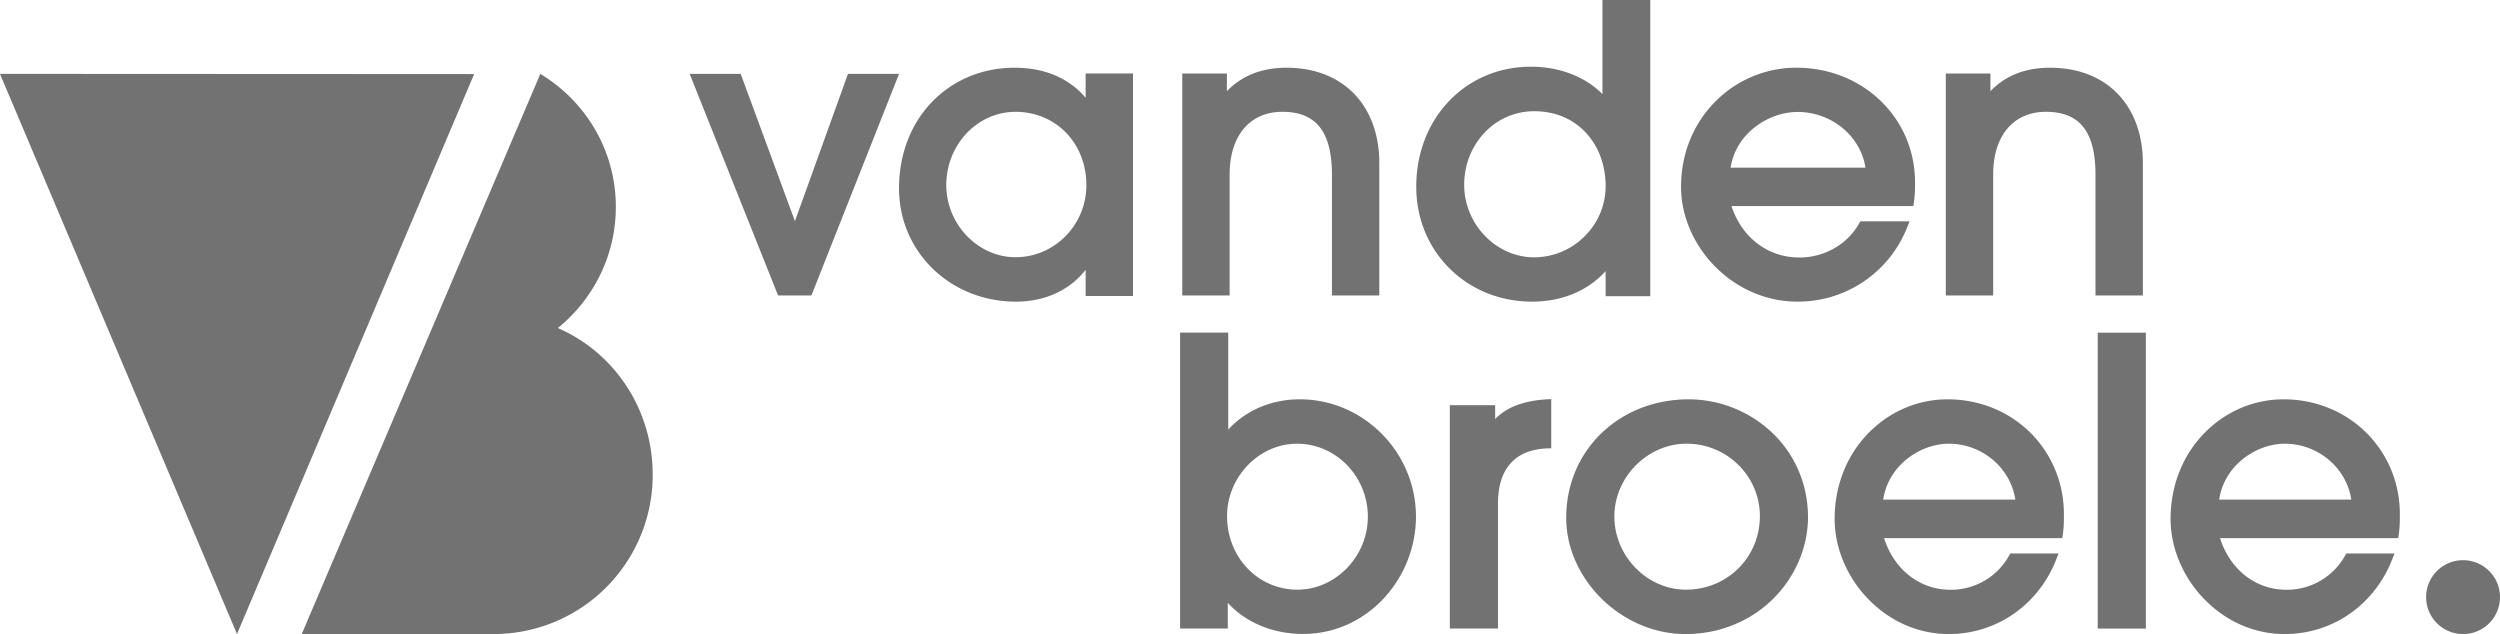
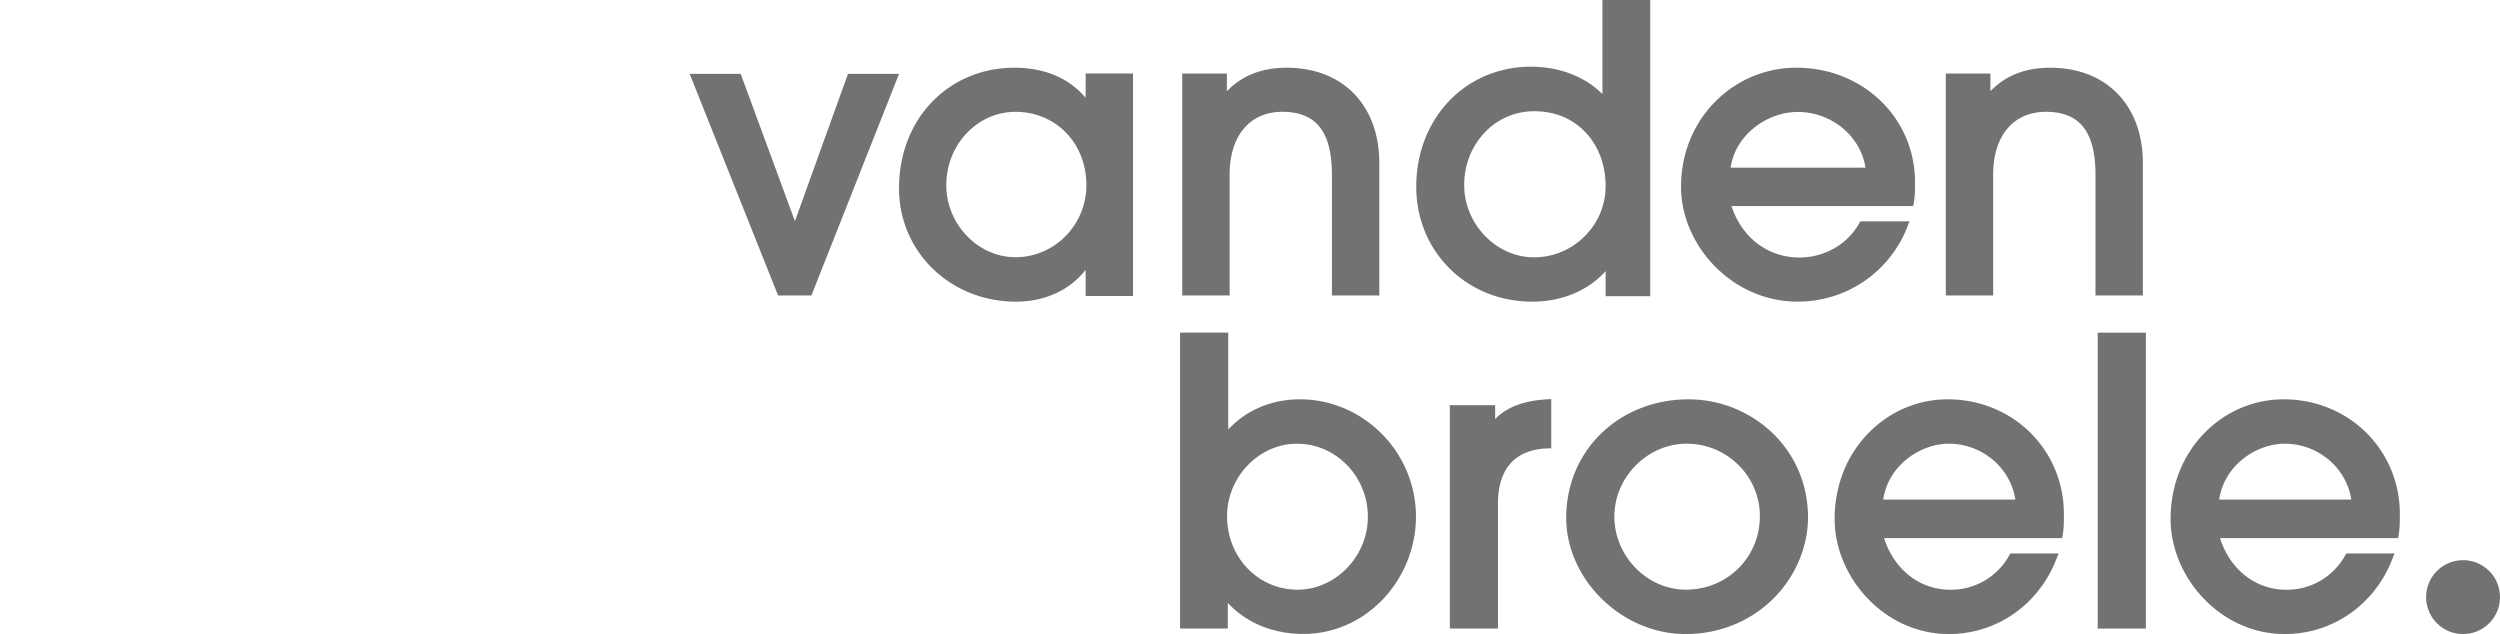
<svg xmlns="http://www.w3.org/2000/svg" width="138" height="35" fill="none">
  <path d="M135.961 35a2.039 2.039 0 1 0 0-4.078 2.039 2.039 0 0 0 0 4.078zM46.808 4.078l-2.928 8.13-2.994-8.13H38.07l4.88 12.233h1.839l4.838-12.233h-2.818zM59.927 5.394c-.93-1.088-2.271-1.656-3.927-1.656-1.75 0-3.359.661-4.532 1.867-1.192 1.218-1.842 2.921-1.842 4.794 0 3.506 2.835 6.252 6.455 6.252 1.598 0 2.969-.633 3.846-1.756v1.445h2.615V4.054h-2.615v1.34zm.041 4.824c0 2.195-1.755 3.98-3.91 3.98-2.075 0-3.823-1.82-3.823-3.98 0-2.23 1.714-4.045 3.823-4.045 2.23 0 3.91 1.738 3.91 4.045zM67.876 9.627c0-2.13 1.115-3.455 2.91-3.455 1.866 0 2.737 1.103 2.737 3.479v6.66h2.615V9.009c0-3.199-2.01-5.271-5.119-5.271-1.365 0-2.47.438-3.294 1.296v-.975H65.26v12.252h2.615V9.627zM88.63 14.963v1.388h2.464V0h-2.64v5.193c-.962-.964-2.37-1.511-3.947-1.511-3.608 0-6.33 2.846-6.33 6.622 0 1.747.657 3.353 1.86 4.535 1.185 1.17 2.798 1.812 4.534 1.812 1.648 0 3.097-.606 4.06-1.688zm0-4.676a3.884 3.884 0 0 1-1.167 2.764 3.939 3.939 0 0 1-2.78 1.153c-2.095 0-3.86-1.83-3.86-4 0-1.088.399-2.111 1.12-2.876a3.746 3.746 0 0 1 2.74-1.188c1.155 0 2.146.412 2.868 1.2.698.747 1.08 1.794 1.08 2.947zM99.23 16.65a6.474 6.474 0 0 0 6.07-4.163l.108-.27h-2.718l-.06.106c-.651 1.165-1.917 1.891-3.31 1.891-1.735 0-3.176-1.106-3.742-2.84h10.035l.03-.17c.066-.421.066-.773.066-1.147 0-3.543-2.874-6.32-6.545-6.32a6.28 6.28 0 0 0-4.448 1.84c-1.242 1.23-1.923 2.91-1.923 4.737 0 1.587.687 3.192 1.88 4.398 1.242 1.253 2.858 1.939 4.557 1.939zm3.743-7.396H95.53c.289-1.903 2.103-3.074 3.7-3.074 1.875 0 3.478 1.335 3.743 3.074zM113.167 3.738c-1.365 0-2.469.432-3.295 1.296v-.975h-2.463v12.252h2.615V9.627c0-2.13 1.115-3.455 2.911-3.455 1.87 0 2.736 1.103 2.736 3.479v6.66h2.615V9.009c0-3.199-2.011-5.271-5.119-5.271zM71.75 22.042c-1.566 0-2.977.606-3.951 1.67v-5.354H65.14v16.336h2.634v-1.416c1.01 1.099 2.498 1.716 4.17 1.716 1.67 0 3.242-.693 4.423-1.945a6.671 6.671 0 0 0 1.795-4.525 6.494 6.494 0 0 0-1.89-4.578c-1.216-1.222-2.823-1.904-4.524-1.904zm3.755 6.488c0 2.18-1.777 4.02-3.885 4.02-2.18 0-3.886-1.787-3.886-4.061 0-2.169 1.771-3.996 3.862-3.996 2.155 0 3.91 1.81 3.91 4.037zM82.533 23.13v-.764H80.03v12.328h2.658v-6.893c0-1.933.95-2.99 2.746-3.05l.195-.005V22.03l-.213.012c-1.293.07-2.244.428-2.882 1.087zM93.211 22.043c-1.843 0-3.543.658-4.796 1.856-1.263 1.211-1.96 2.868-1.96 4.678 0 3.42 3.077 6.423 6.585 6.423 1.854 0 3.573-.693 4.842-1.951 1.2-1.187 1.896-2.803 1.92-4.425.017-1.751-.638-3.39-1.843-4.607a6.723 6.723 0 0 0-4.748-1.974zm-.148 10.507c-2.143 0-3.95-1.851-3.95-4.038 0-2.18 1.83-4.02 3.992-4.02 2.226 0 4.04 1.793 4.04 3.997 0 2.274-1.796 4.06-4.082 4.06zM107.515 22.043c-1.636 0-3.184.652-4.359 1.845-1.216 1.234-1.884 2.92-1.884 4.754 0 1.592.673 3.202 1.843 4.413 1.21 1.258 2.799 1.945 4.465 1.945 2.651 0 4.984-1.64 5.947-4.178l.106-.27h-2.664l-.059.105a3.676 3.676 0 0 1-3.242 1.898c-1.701 0-3.112-1.11-3.667-2.85h9.833l.029-.17c.065-.423.065-.776.065-1.152 0-3.555-2.817-6.34-6.413-6.34zm-3.562 5.535c.284-1.91 2.062-3.085 3.627-3.085 1.836 0 3.407 1.34 3.667 3.085h-7.294zM118.452 18.364h-2.658V34.7h2.658V18.364zM126.059 22.043c-1.636 0-3.183.652-4.359 1.845-1.216 1.234-1.884 2.92-1.884 4.754 0 1.592.674 3.202 1.843 4.413 1.211 1.258 2.799 1.945 4.465 1.945 2.651 0 4.984-1.64 5.947-4.178l.106-.27h-2.663l-.059.105a3.677 3.677 0 0 1-3.243 1.898c-1.701 0-3.112-1.11-3.667-2.85h9.833l.029-.17c.065-.423.065-.776.065-1.152 0-3.555-2.817-6.34-6.413-6.34zm-3.561 5.535c.283-1.91 2.061-3.085 3.626-3.085 1.836 0 3.407 1.34 3.667 3.085h-7.293z" fill="#727272" />
  <g clip-path="url(#a)" fill="#727272">
-     <path d="M30.794 18.108c1.94-1.58 3.2-3.974 3.2-6.686 0-3.127-1.674-5.84-4.17-7.344l-.018.047L16.655 35h10.578a8.781 8.781 0 0 0 8.796-8.807c0-3.613-2.123-6.734-5.235-8.085zM.03 4.078l.005.011H0l.03.066L13.082 35l13.09-30.91L.028 4.077z" />
-   </g>
+     </g>
  <defs>
    <clipPath id="a">
      <path fill="#fff" transform="translate(0 4.078)" d="M0 0h36.03v30.922H0z" />
    </clipPath>
  </defs>
</svg>